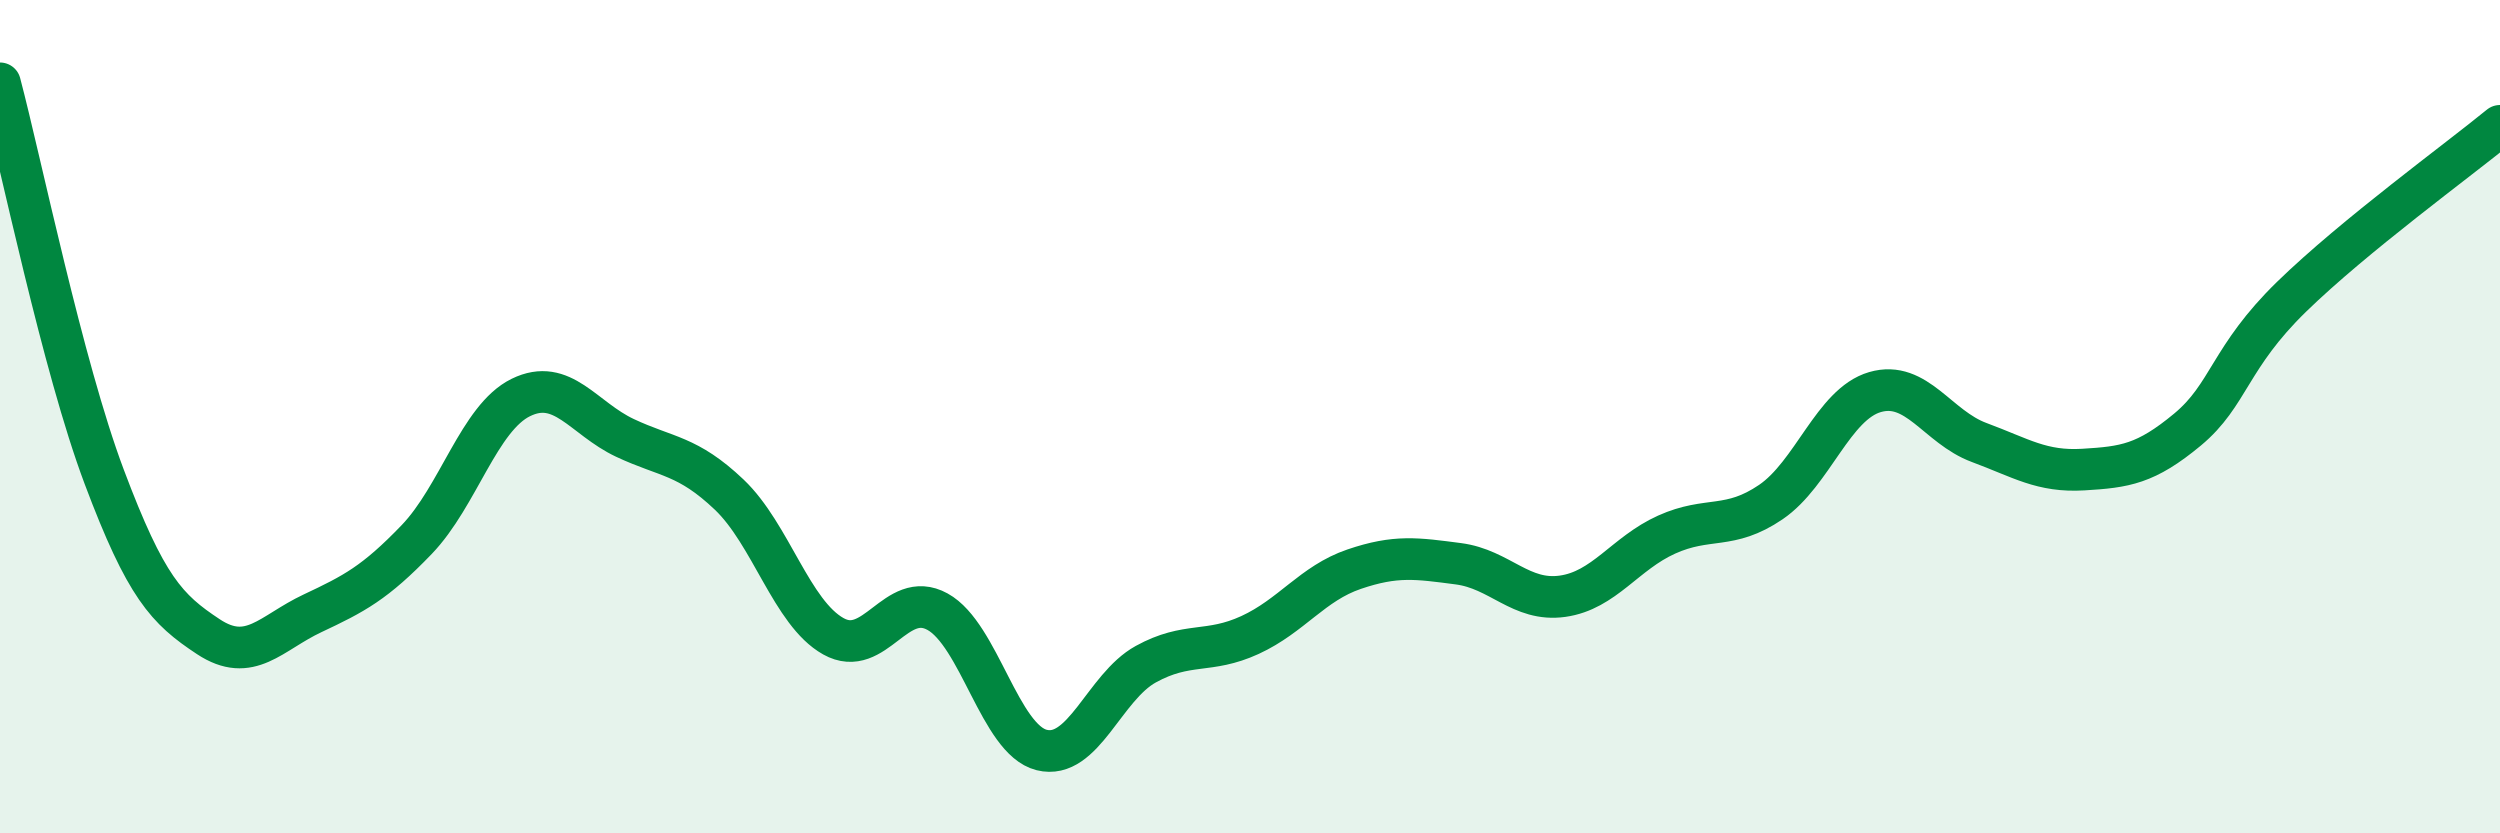
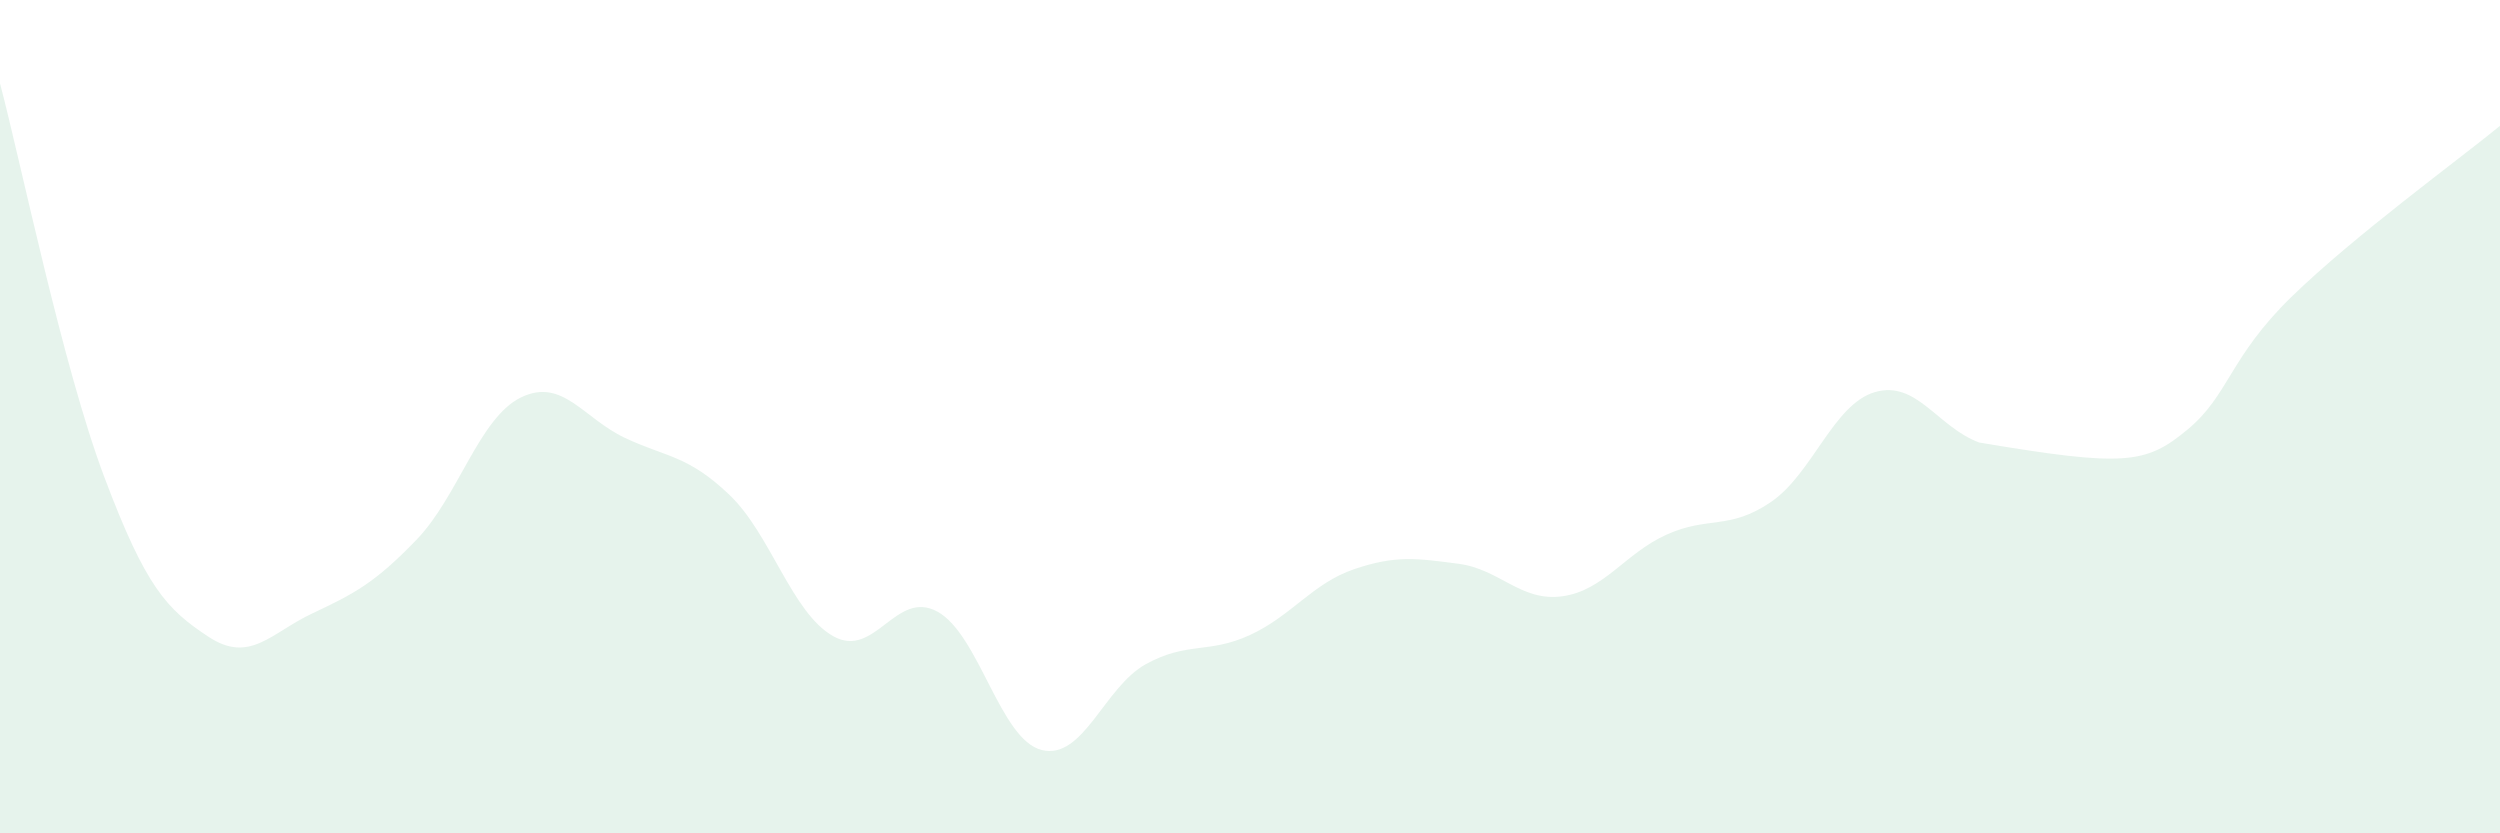
<svg xmlns="http://www.w3.org/2000/svg" width="60" height="20" viewBox="0 0 60 20">
-   <path d="M 0,2 C 0.5,3.89 1.5,8.78 2.5,11.44 C 3.5,14.1 4,14.62 5,15.28 C 6,15.94 6.5,15.19 7.5,14.72 C 8.5,14.25 9,13.99 10,12.95 C 11,11.91 11.5,10.03 12.5,9.54 C 13.5,9.05 14,10.04 15,10.51 C 16,10.98 16.5,10.92 17.5,11.87 C 18.5,12.82 19,14.71 20,15.27 C 21,15.83 21.5,14.13 22.5,14.68 C 23.5,15.23 24,17.75 25,18 C 26,18.25 26.5,16.49 27.5,15.94 C 28.5,15.39 29,15.7 30,15.24 C 31,14.78 31.5,14 32.5,13.66 C 33.5,13.32 34,13.4 35,13.53 C 36,13.66 36.5,14.45 37.5,14.31 C 38.5,14.17 39,13.28 40,12.83 C 41,12.38 41.5,12.73 42.5,12.05 C 43.5,11.37 44,9.7 45,9.41 C 46,9.12 46.5,10.25 47.5,10.62 C 48.5,10.99 49,11.33 50,11.27 C 51,11.21 51.5,11.14 52.5,10.31 C 53.5,9.48 53.5,8.58 55,7.12 C 56.5,5.66 59,3.84 60,3.02L60 20L0 20Z" fill="#008740" opacity="0.1" stroke-linecap="round" stroke-linejoin="round" />
-   <path d="M 0,2 C 0.5,3.89 1.5,8.78 2.5,11.44 C 3.5,14.1 4,14.62 5,15.28 C 6,15.94 6.5,15.19 7.5,14.72 C 8.5,14.25 9,13.99 10,12.95 C 11,11.91 11.5,10.03 12.5,9.54 C 13.5,9.05 14,10.04 15,10.51 C 16,10.98 16.5,10.92 17.5,11.87 C 18.5,12.82 19,14.71 20,15.27 C 21,15.83 21.5,14.13 22.5,14.68 C 23.5,15.23 24,17.75 25,18 C 26,18.25 26.5,16.49 27.5,15.94 C 28.5,15.39 29,15.7 30,15.24 C 31,14.78 31.5,14 32.5,13.66 C 33.5,13.32 34,13.4 35,13.53 C 36,13.66 36.5,14.45 37.5,14.31 C 38.5,14.17 39,13.28 40,12.83 C 41,12.38 41.5,12.73 42.5,12.05 C 43.5,11.37 44,9.7 45,9.41 C 46,9.12 46.5,10.25 47.5,10.62 C 48.5,10.99 49,11.33 50,11.27 C 51,11.21 51.5,11.14 52.5,10.31 C 53.5,9.48 53.5,8.58 55,7.12 C 56.5,5.66 59,3.84 60,3.02" stroke="#008740" stroke-width="1" fill="none" stroke-linecap="round" stroke-linejoin="round" />
+   <path d="M 0,2 C 0.5,3.89 1.5,8.78 2.5,11.44 C 3.5,14.1 4,14.62 5,15.28 C 6,15.94 6.5,15.19 7.5,14.72 C 8.5,14.25 9,13.99 10,12.95 C 11,11.91 11.5,10.03 12.5,9.54 C 13.5,9.05 14,10.04 15,10.51 C 16,10.98 16.5,10.92 17.5,11.87 C 18.5,12.82 19,14.71 20,15.27 C 21,15.83 21.5,14.13 22.5,14.68 C 23.5,15.23 24,17.75 25,18 C 26,18.25 26.5,16.49 27.5,15.94 C 28.5,15.39 29,15.7 30,15.24 C 31,14.78 31.5,14 32.5,13.66 C 33.5,13.32 34,13.4 35,13.53 C 36,13.66 36.5,14.45 37.5,14.31 C 38.5,14.17 39,13.28 40,12.83 C 41,12.38 41.5,12.73 42.5,12.05 C 43.5,11.37 44,9.7 45,9.41 C 46,9.12 46.5,10.25 47.5,10.62 C 51,11.21 51.5,11.14 52.5,10.31 C 53.5,9.48 53.5,8.58 55,7.12 C 56.5,5.66 59,3.84 60,3.02L60 20L0 20Z" fill="#008740" opacity="0.1" stroke-linecap="round" stroke-linejoin="round" />
</svg>